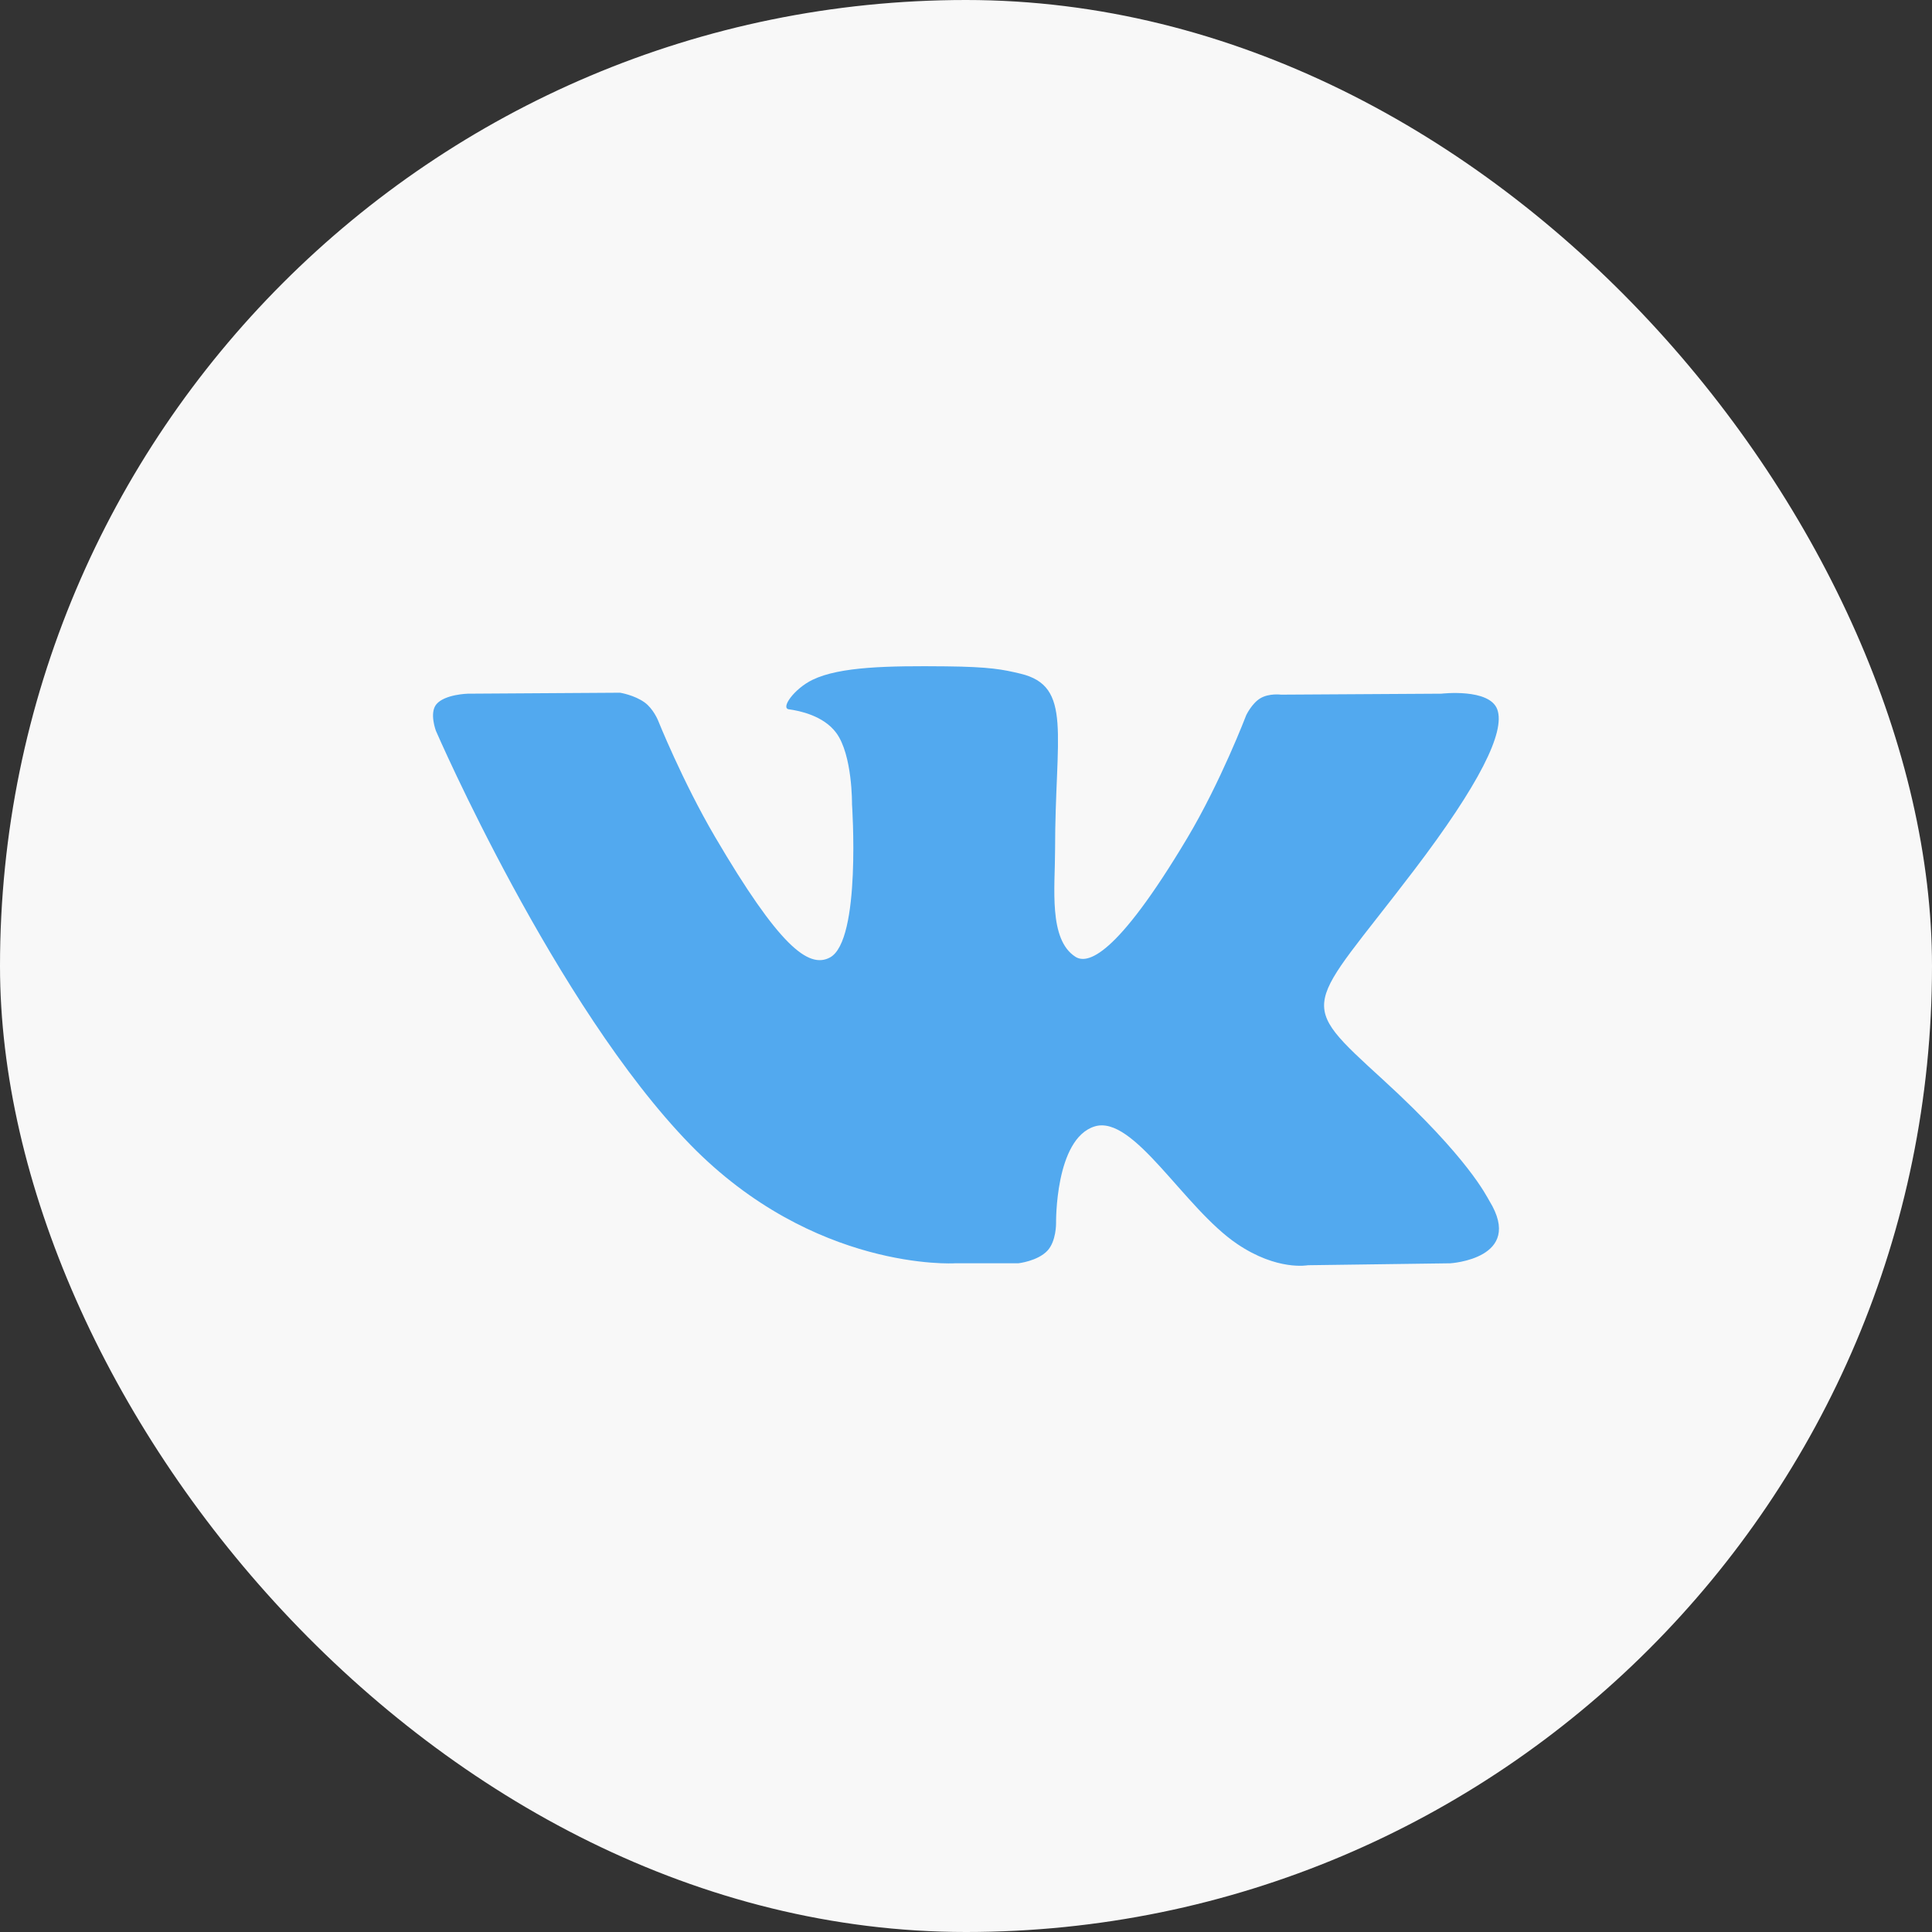
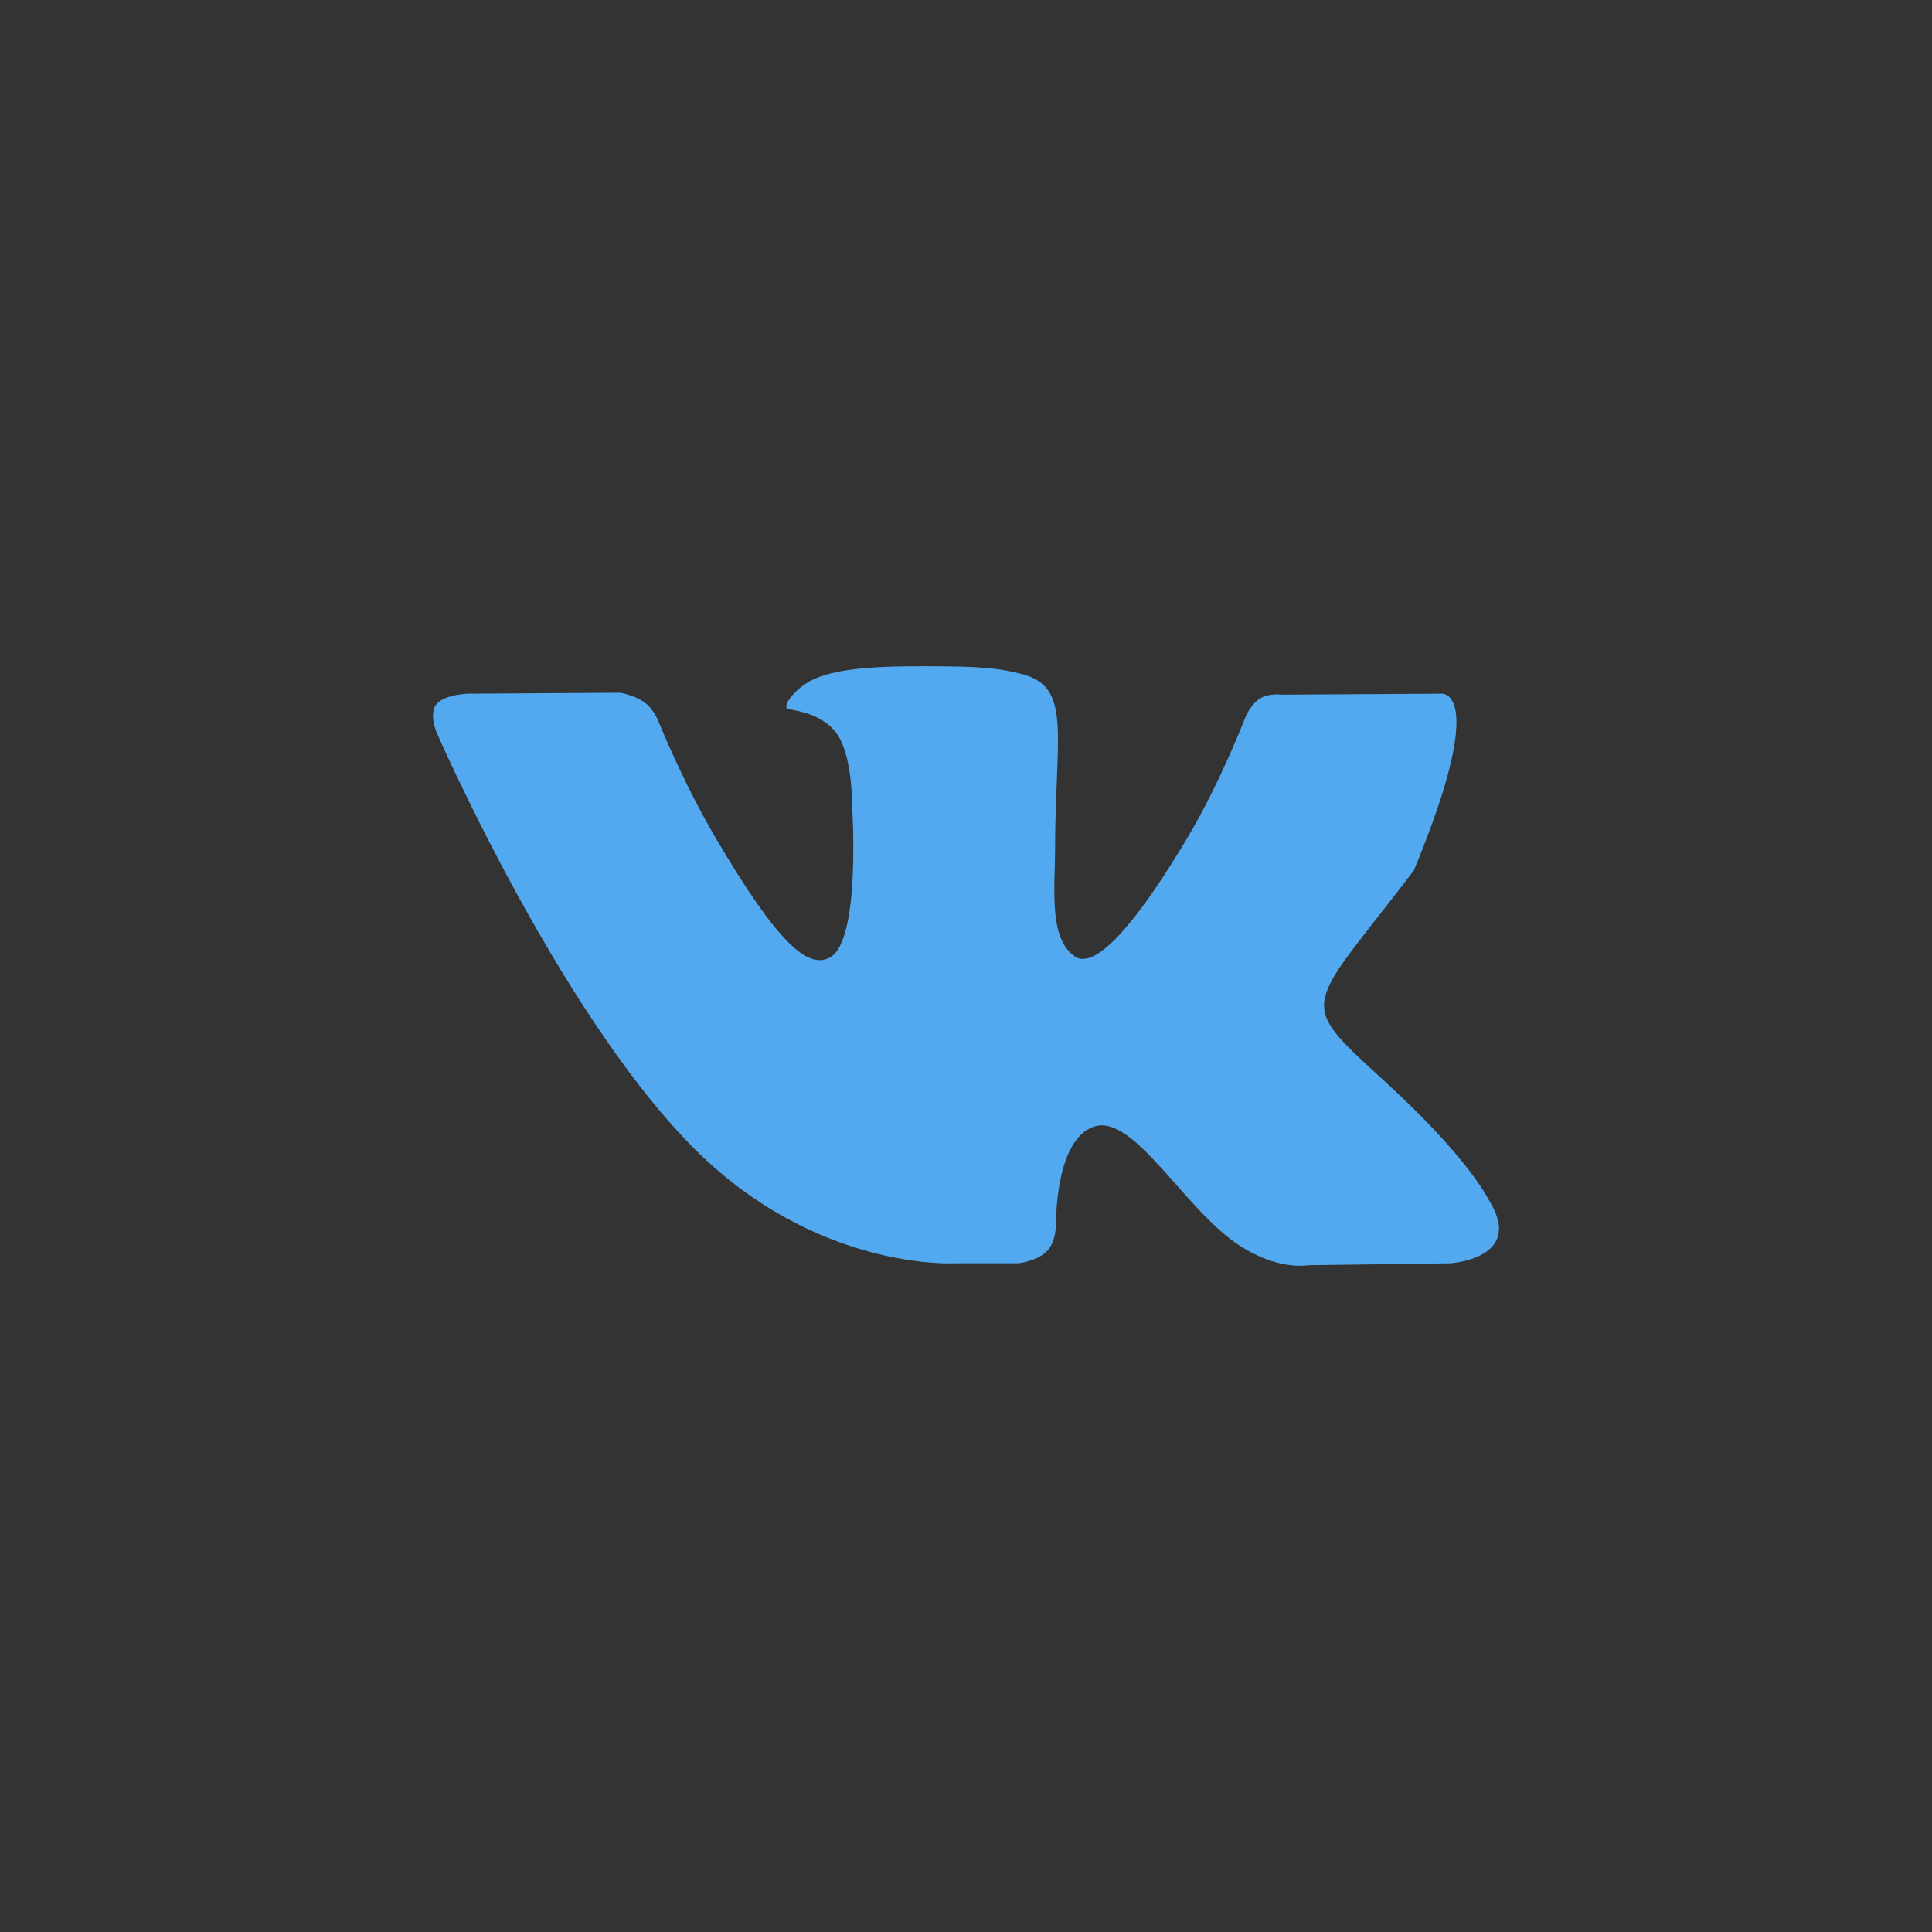
<svg xmlns="http://www.w3.org/2000/svg" width="58" height="58" viewBox="0 0 58 58" fill="none">
  <rect x="0" y="0" width="58" height="58" fill="#333333" stroke="none" />
-   <rect width="58" height="58" rx="29" fill="#F8F8F8" />
-   <path d="M30.569 37.925C30.569 37.925 31.147 37.861 31.443 37.548C31.713 37.261 31.704 36.719 31.704 36.719C31.704 36.719 31.668 34.19 32.859 33.817C34.033 33.45 35.54 36.263 37.14 37.344C38.348 38.162 39.265 37.983 39.265 37.983L43.539 37.925C43.539 37.925 45.775 37.789 44.715 36.056C44.627 35.914 44.097 34.774 41.538 32.431C38.857 29.979 39.217 30.375 42.444 26.133C44.41 23.55 45.195 21.973 44.95 21.299C44.717 20.654 43.27 20.825 43.27 20.825L38.459 20.854C38.459 20.854 38.102 20.806 37.838 20.962C37.58 21.115 37.412 21.471 37.412 21.471C37.412 21.471 36.651 23.47 35.636 25.17C33.493 28.757 32.637 28.947 32.286 28.724C31.471 28.204 31.674 26.638 31.674 25.525C31.674 22.049 32.21 20.599 30.634 20.224C30.111 20.099 29.726 20.018 28.387 20.004C26.671 19.987 25.218 20.01 24.395 20.407C23.847 20.671 23.425 21.26 23.683 21.294C24 21.336 24.721 21.485 25.102 21.998C25.595 22.66 25.578 24.144 25.578 24.144C25.578 24.144 25.861 28.237 24.916 28.744C24.268 29.093 23.379 28.382 21.468 25.127C20.49 23.461 19.751 21.618 19.751 21.618C19.751 21.618 19.609 21.274 19.354 21.089C19.045 20.865 18.615 20.796 18.615 20.796L14.043 20.825C14.043 20.825 13.356 20.843 13.104 21.138C12.88 21.399 13.087 21.941 13.087 21.941C13.087 21.941 16.666 30.198 20.72 34.36C24.437 38.175 28.657 37.925 28.657 37.925H30.569Z" fill="#52A9EF" />
+   <path d="M30.569 37.925C30.569 37.925 31.147 37.861 31.443 37.548C31.713 37.261 31.704 36.719 31.704 36.719C31.704 36.719 31.668 34.19 32.859 33.817C34.033 33.45 35.54 36.263 37.14 37.344C38.348 38.162 39.265 37.983 39.265 37.983L43.539 37.925C43.539 37.925 45.775 37.789 44.715 36.056C44.627 35.914 44.097 34.774 41.538 32.431C38.857 29.979 39.217 30.375 42.444 26.133C44.717 20.654 43.27 20.825 43.27 20.825L38.459 20.854C38.459 20.854 38.102 20.806 37.838 20.962C37.58 21.115 37.412 21.471 37.412 21.471C37.412 21.471 36.651 23.47 35.636 25.17C33.493 28.757 32.637 28.947 32.286 28.724C31.471 28.204 31.674 26.638 31.674 25.525C31.674 22.049 32.21 20.599 30.634 20.224C30.111 20.099 29.726 20.018 28.387 20.004C26.671 19.987 25.218 20.01 24.395 20.407C23.847 20.671 23.425 21.26 23.683 21.294C24 21.336 24.721 21.485 25.102 21.998C25.595 22.66 25.578 24.144 25.578 24.144C25.578 24.144 25.861 28.237 24.916 28.744C24.268 29.093 23.379 28.382 21.468 25.127C20.49 23.461 19.751 21.618 19.751 21.618C19.751 21.618 19.609 21.274 19.354 21.089C19.045 20.865 18.615 20.796 18.615 20.796L14.043 20.825C14.043 20.825 13.356 20.843 13.104 21.138C12.88 21.399 13.087 21.941 13.087 21.941C13.087 21.941 16.666 30.198 20.72 34.36C24.437 38.175 28.657 37.925 28.657 37.925H30.569Z" fill="#52A9EF" />
</svg>